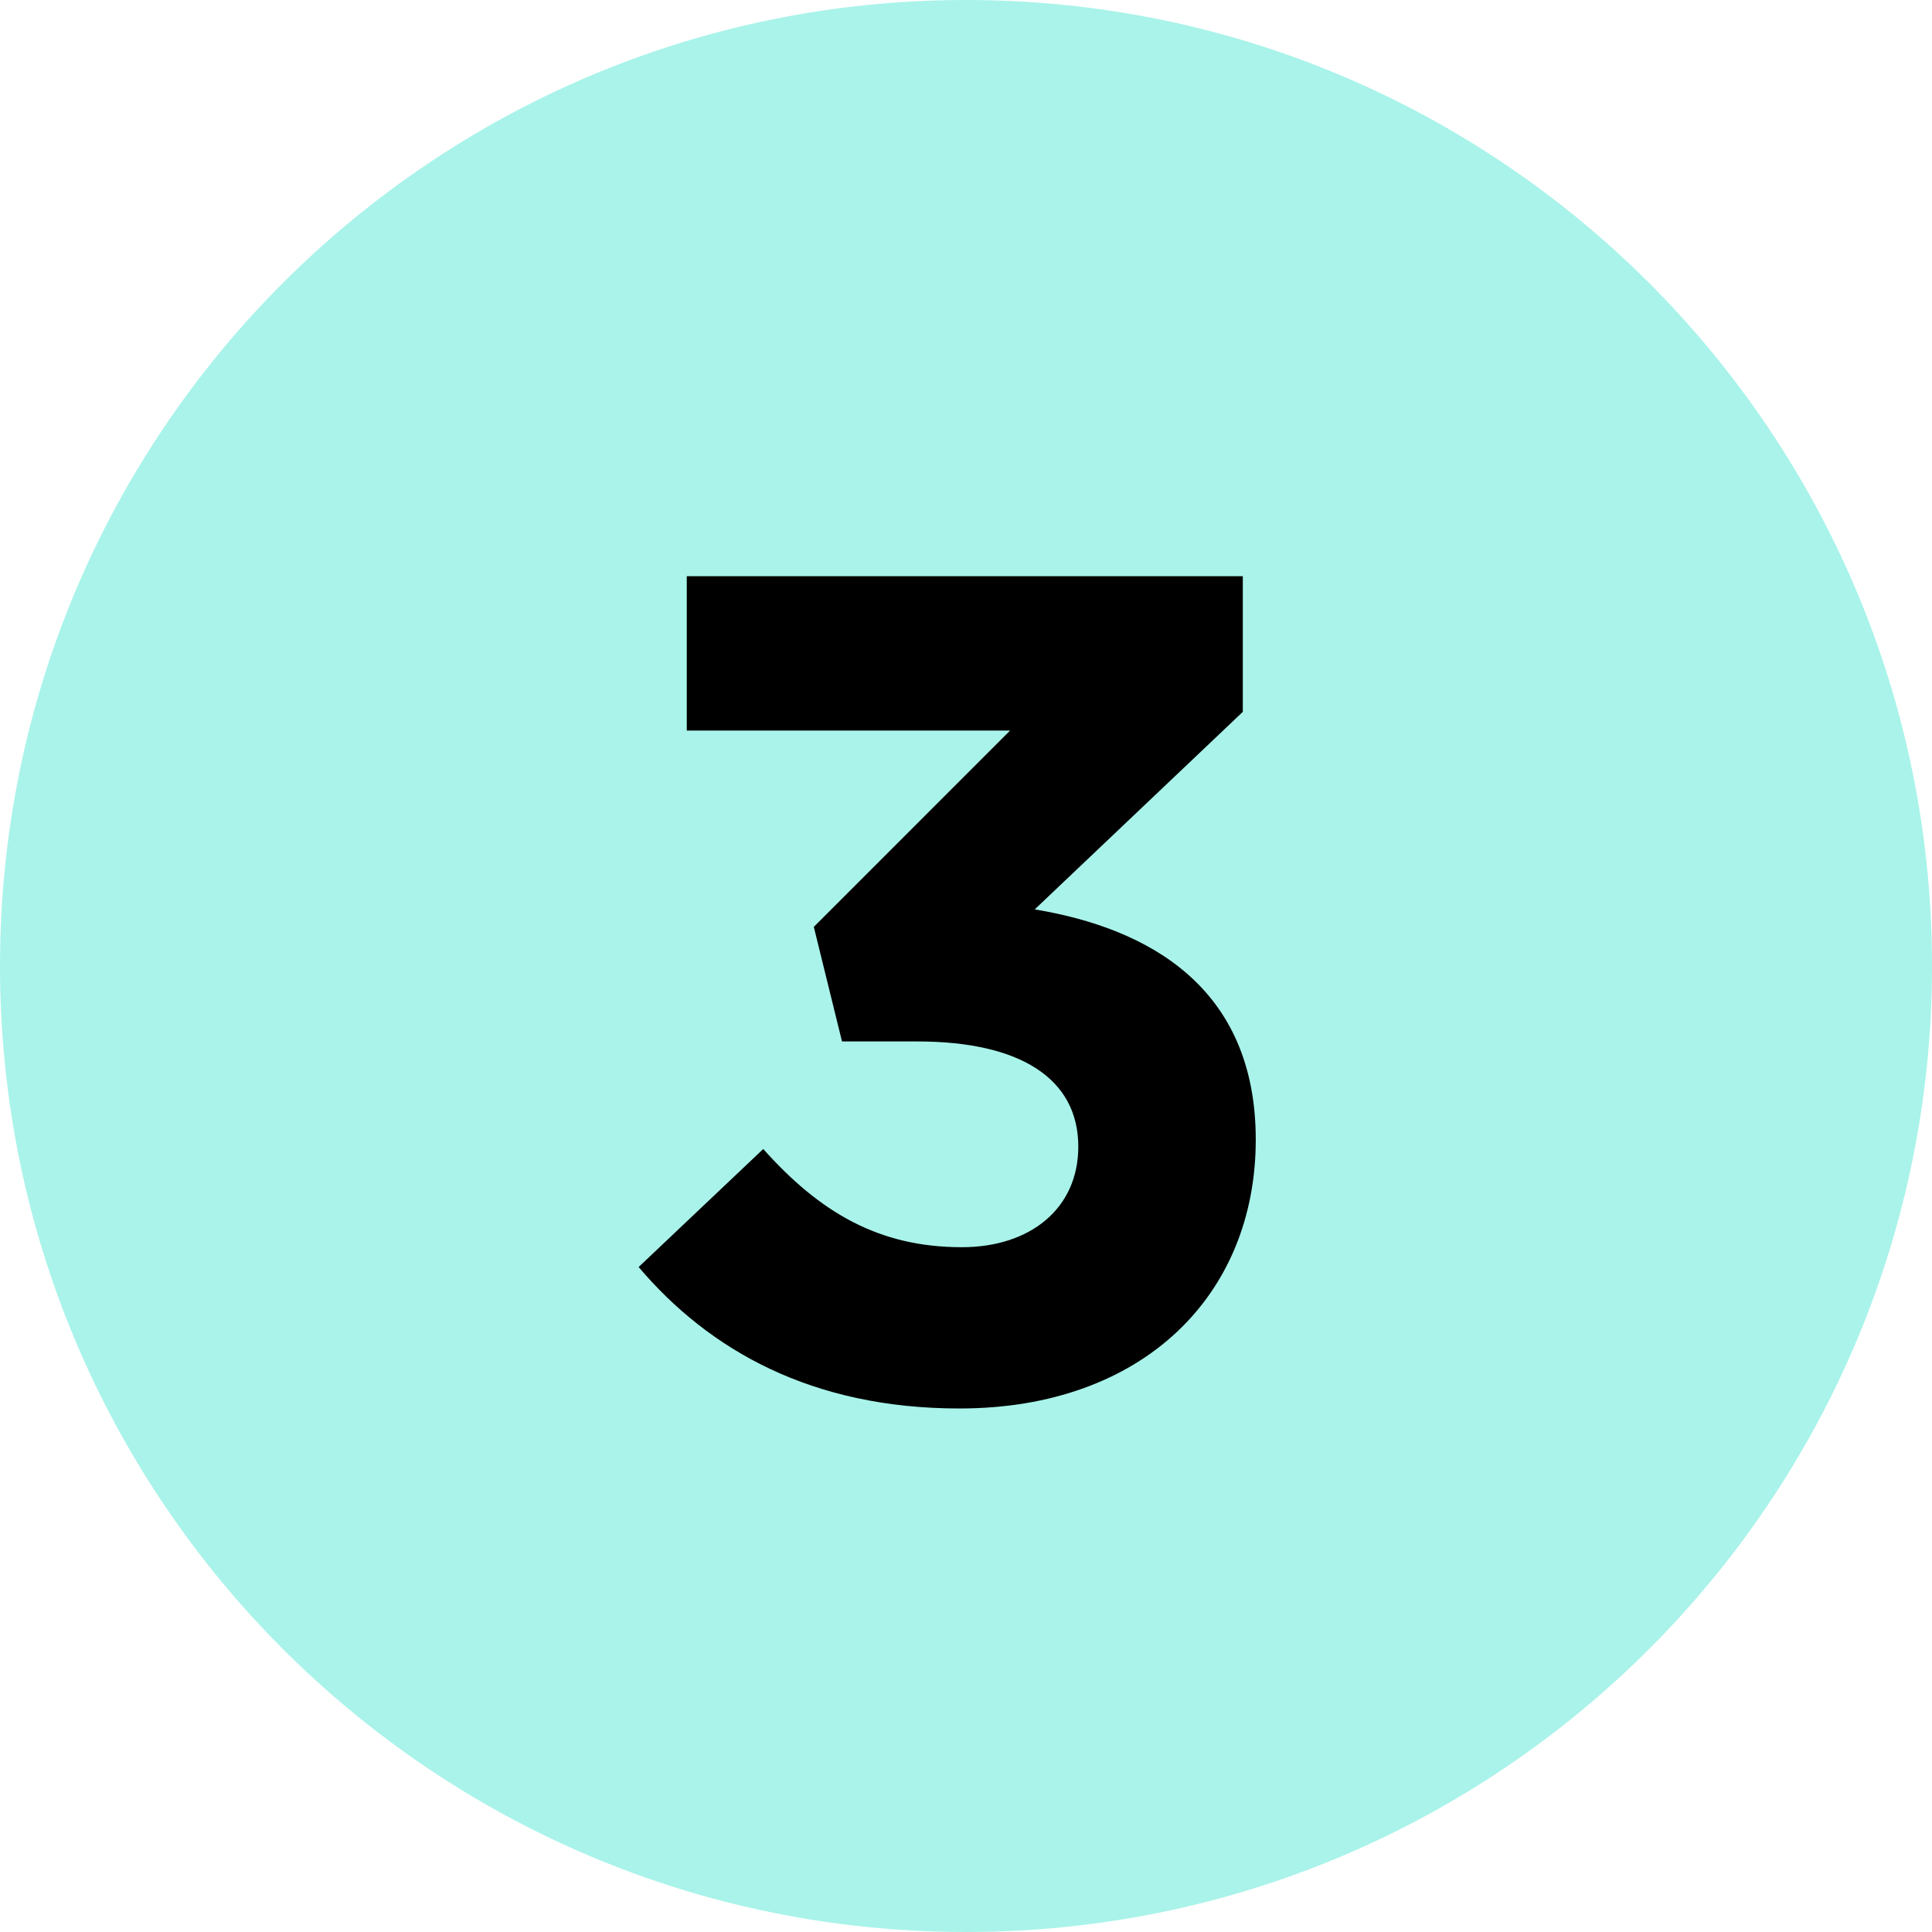
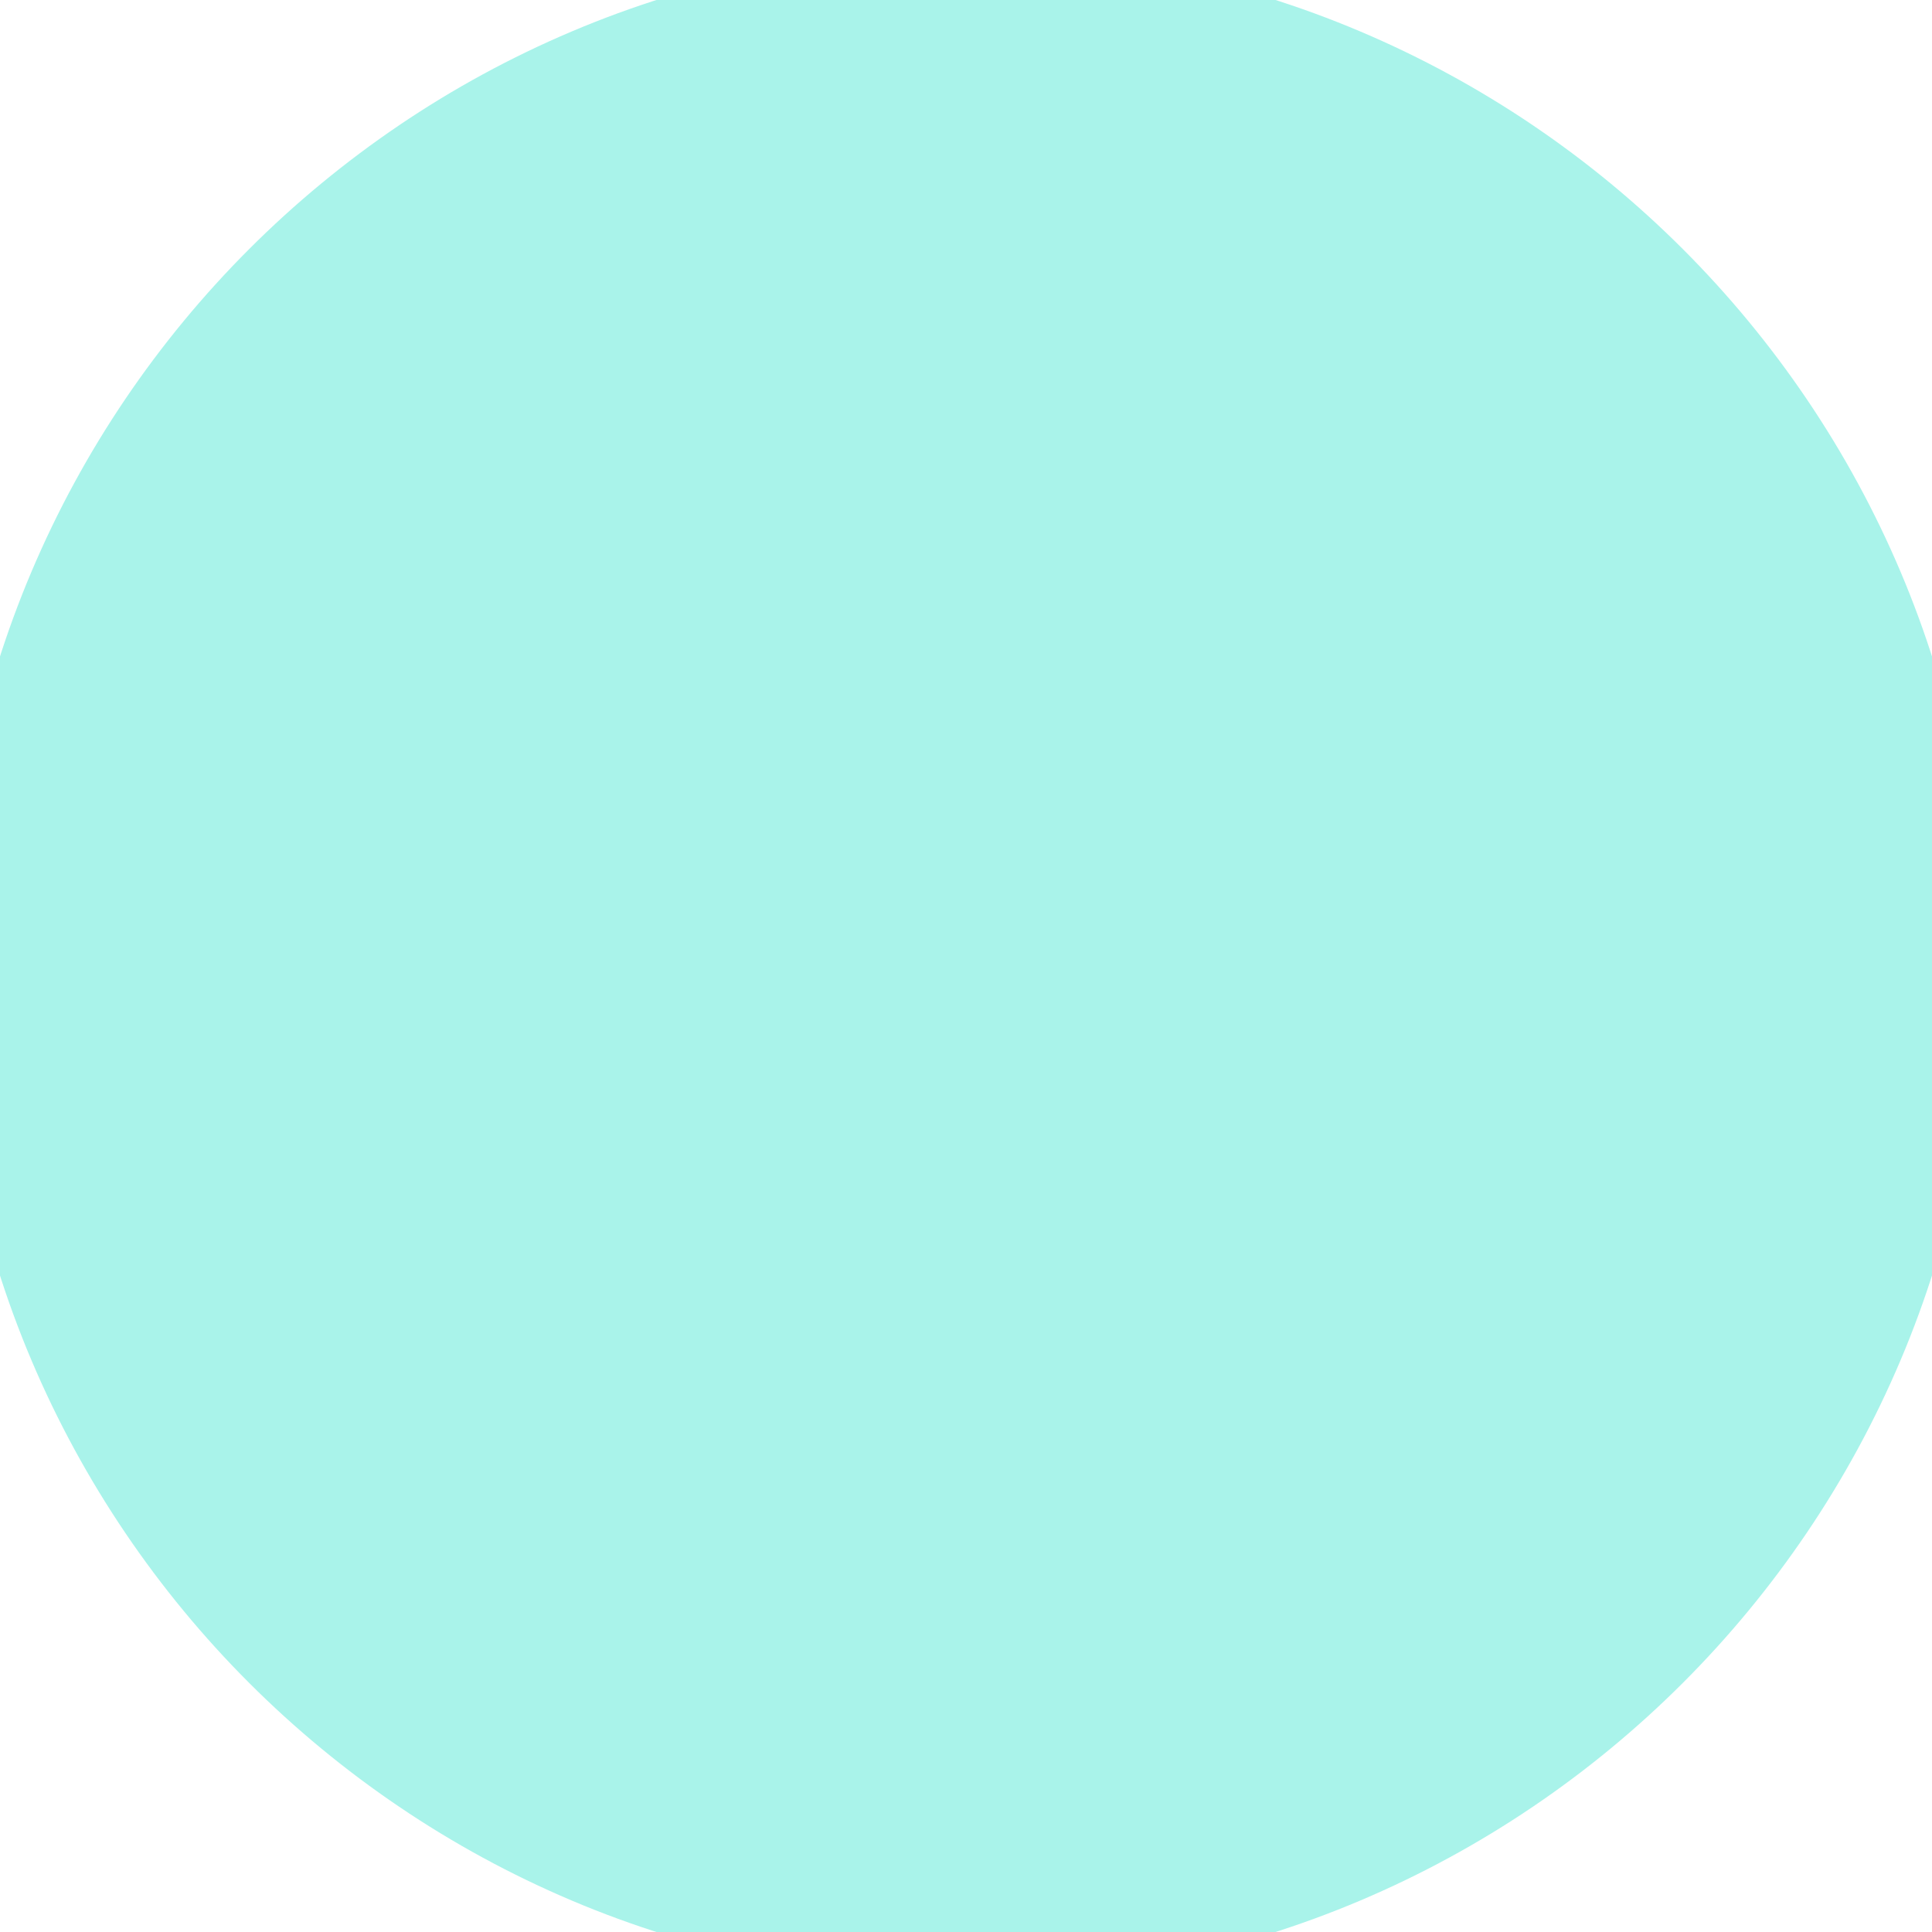
<svg xmlns="http://www.w3.org/2000/svg" viewBox="0 0 40 40" height="40" width="40" id="a">
-   <rect style="fill:#fff;" height="380" width="560" y="-126.473" x="-210.611" />
  <path style="fill:#a9f3ea;" d="M20,41C8.42,41-1,31.579-1,20S8.42-1,20-1s21,9.421,21,21-9.42,21-21,21Z" />
-   <path style="fill:#fff;" d="M20-0C31.046-0,40,8.954,40,20c0,11.046-8.954,20-20,20S0,31.046,0,20C0,8.954,8.954-0,20-0M20-2C7.869-2-2,7.869-2,20s9.869,22,22,22,22-9.869,22-22S32.131-2,20-2h0Z" />
-   <path d="M14.219,15.124v-3.194h11.512v2.808l-4.308,4.09c2.336.387,4.576,1.597,4.576,4.768,0,3.219-2.336,5.565-6.133,5.565-3.066,0-5.184-1.21-6.644-2.928l2.58-2.444c1.168,1.307,2.385,2.033,4.113,2.033,1.412,0,2.41-.799,2.41-2.082,0-1.403-1.193-2.178-3.334-2.178h-1.558l-.584-2.372,4.064-4.065h-6.693Z" />
</svg>